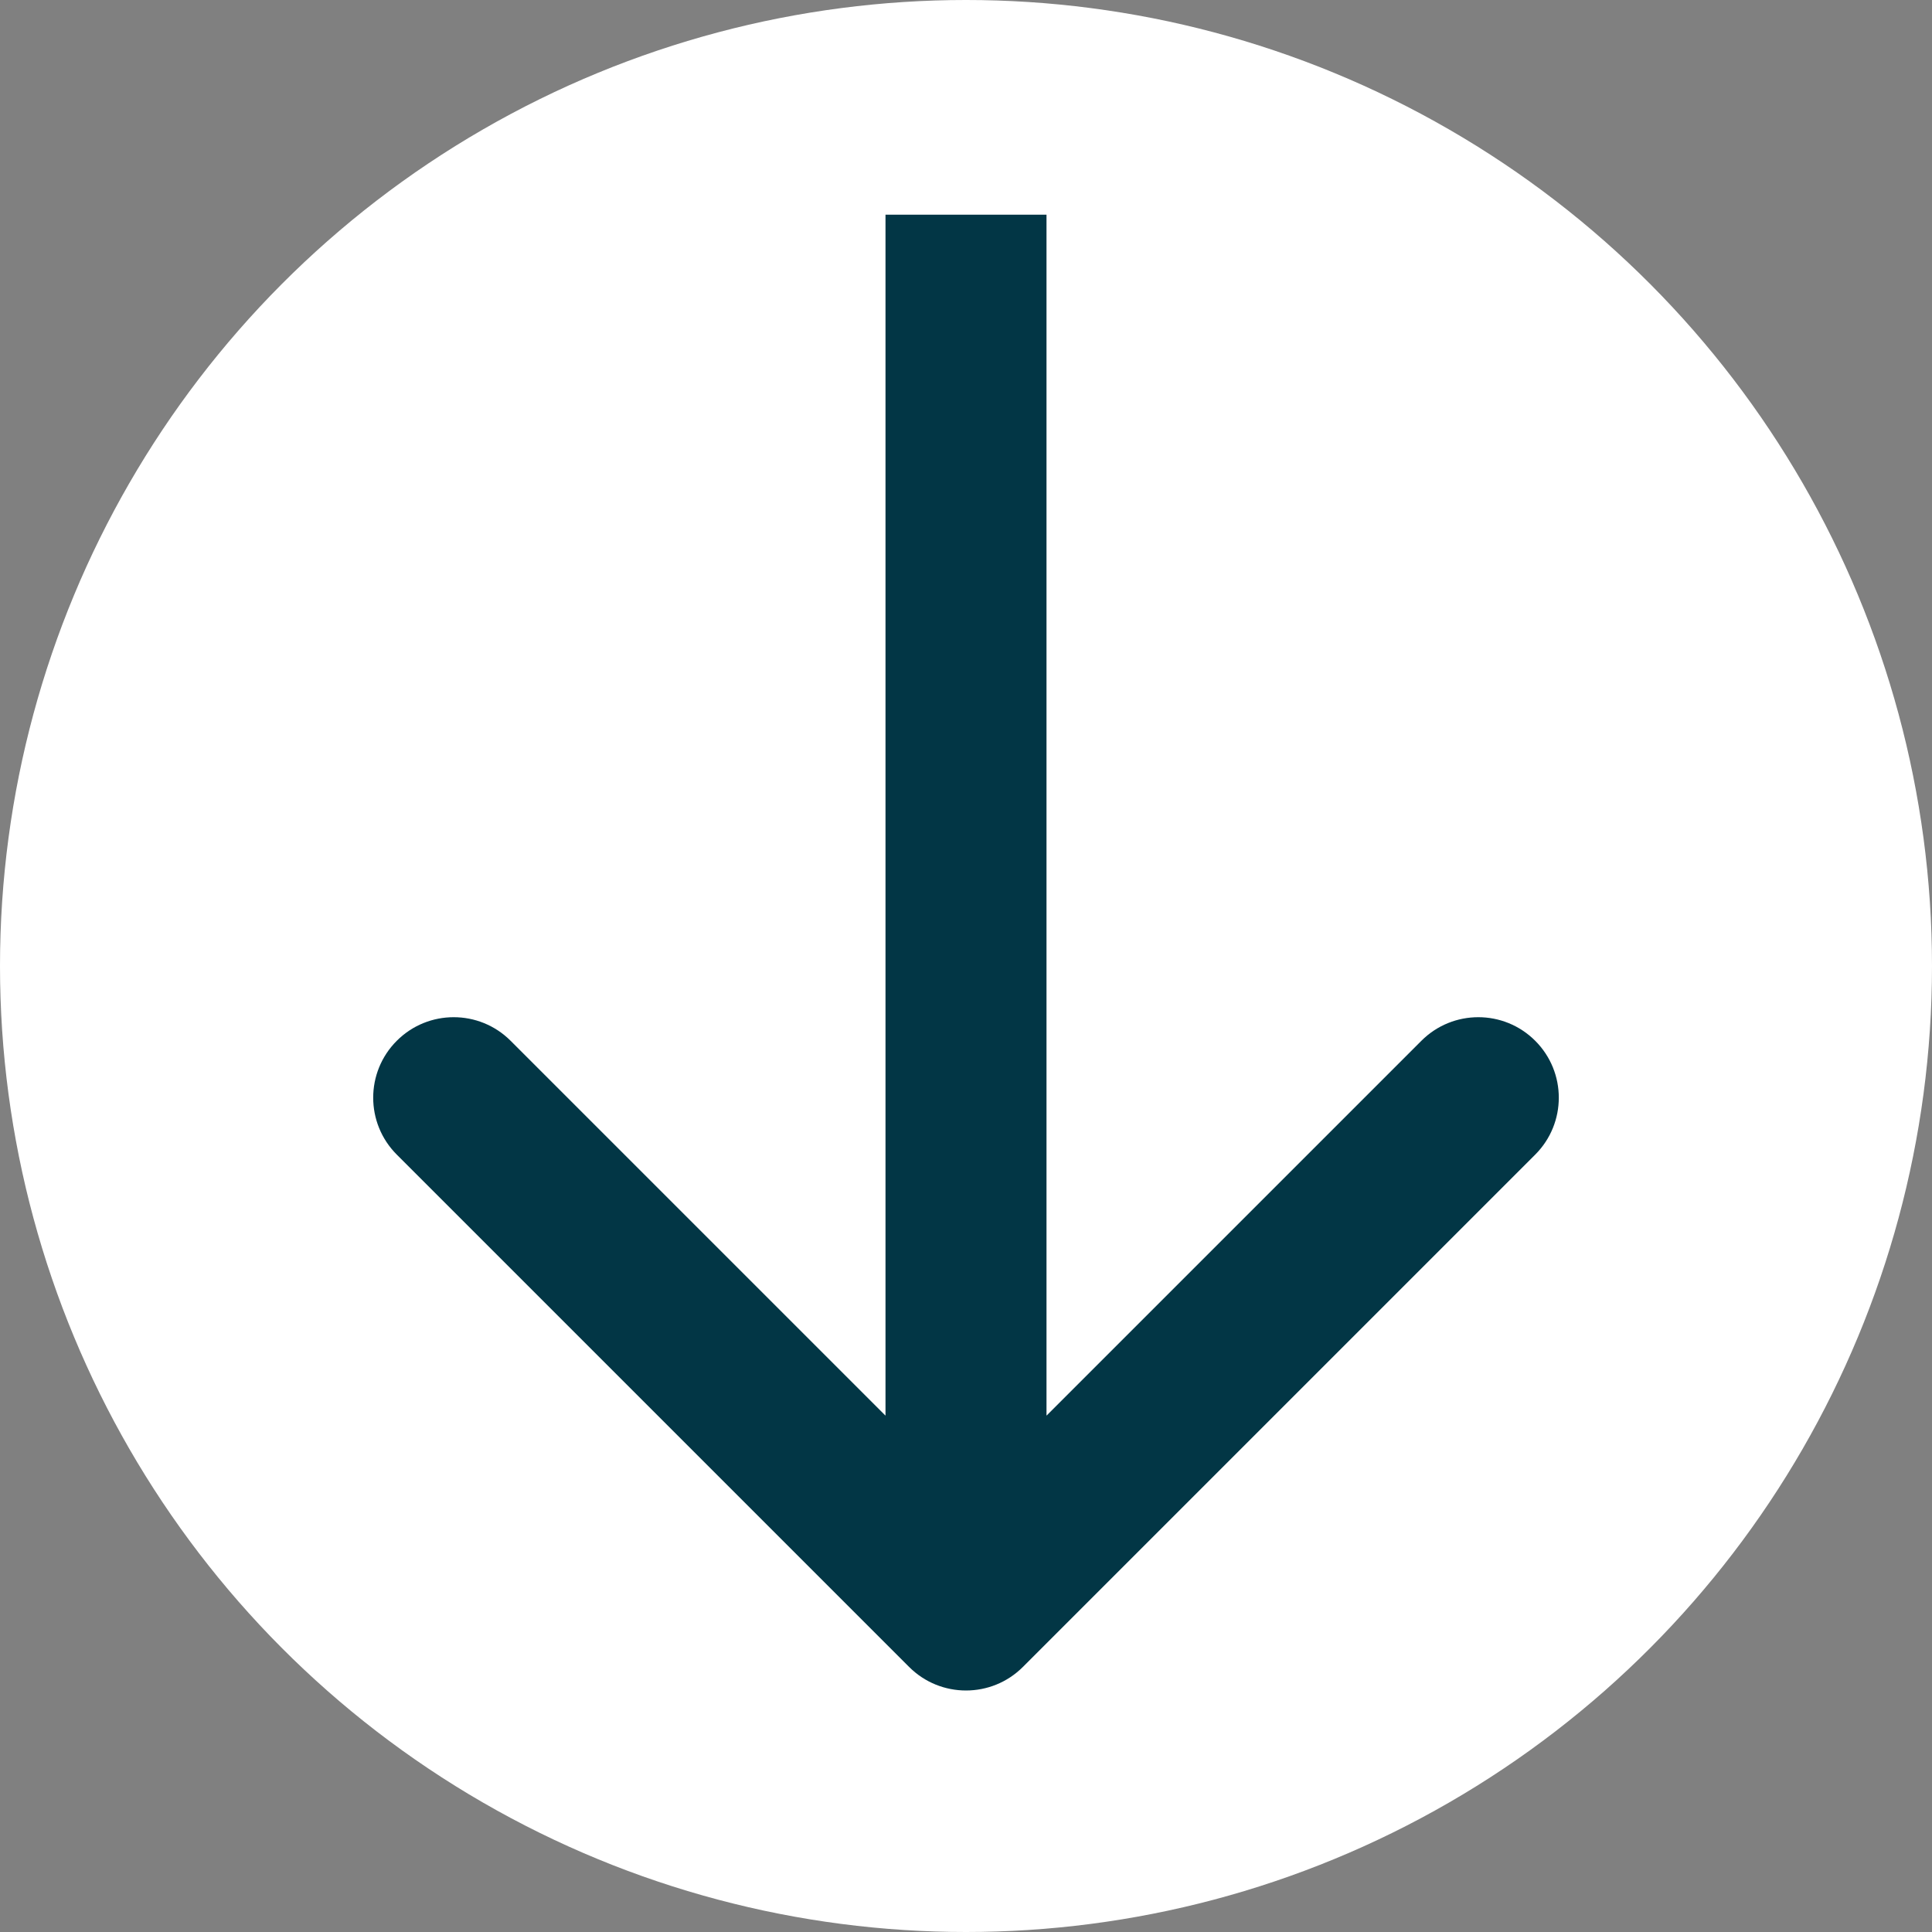
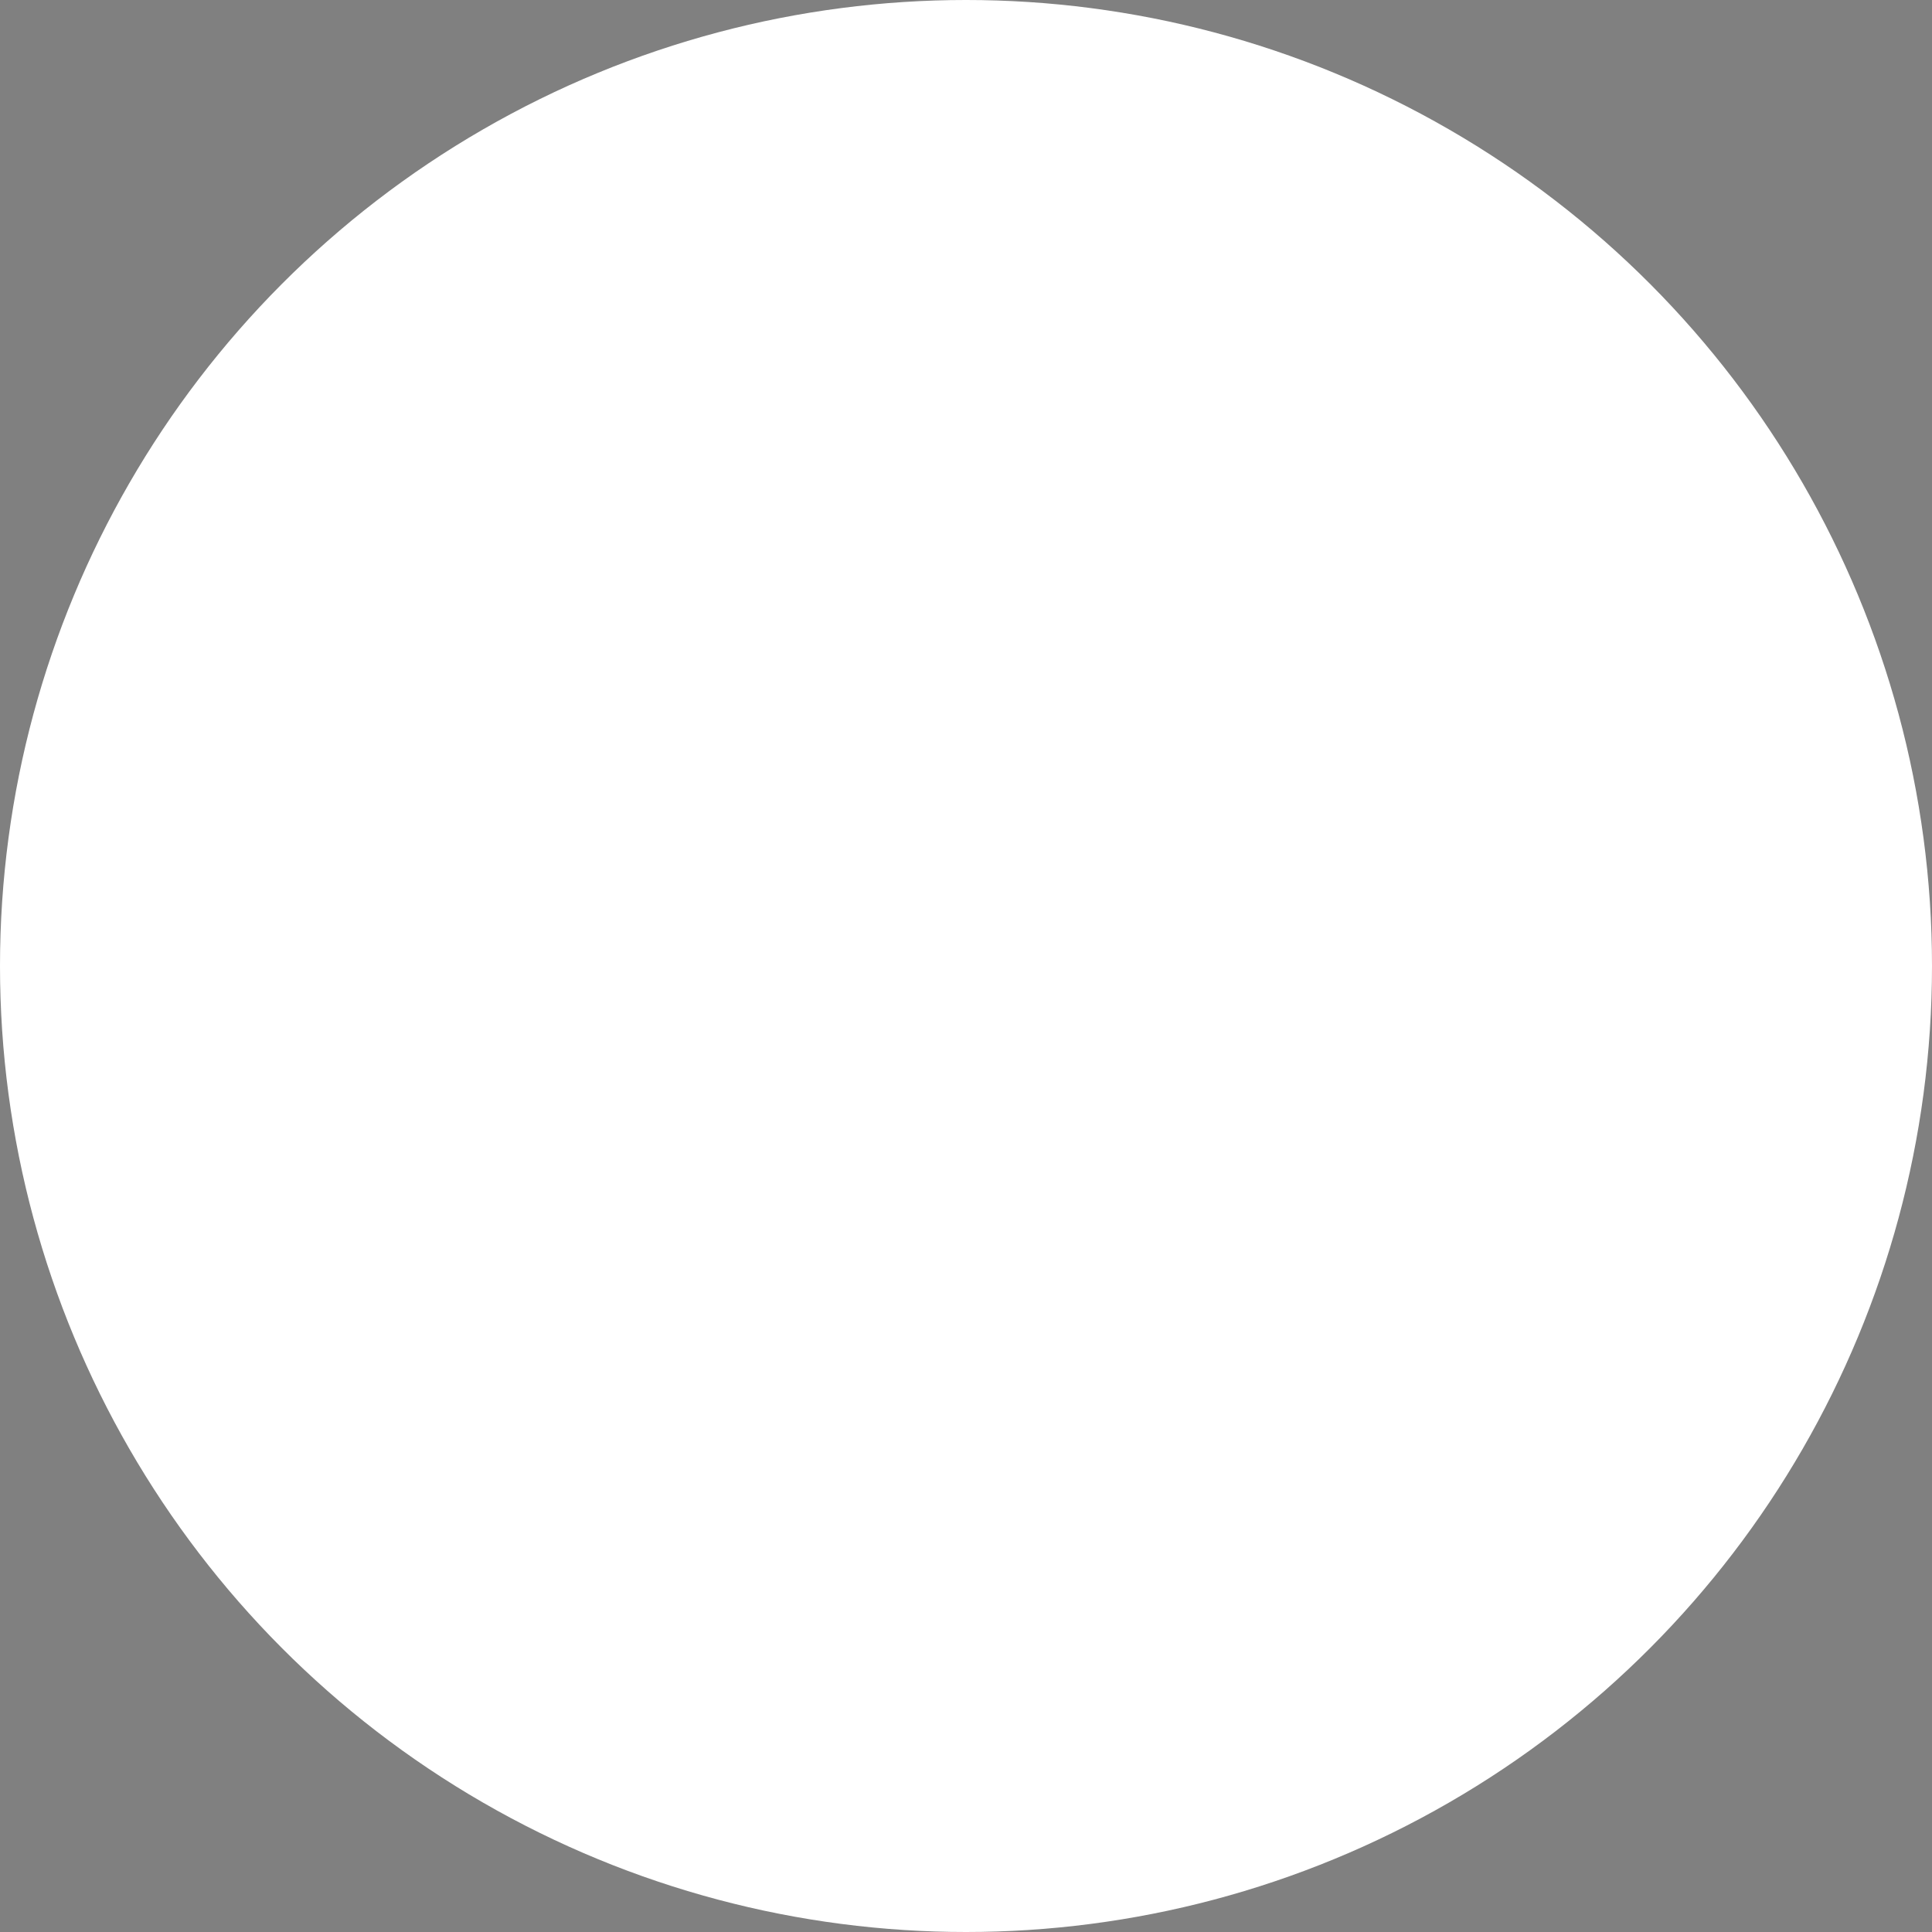
<svg xmlns="http://www.w3.org/2000/svg" width="72" height="72" viewBox="0 0 72 72" fill="none">
  <rect x="0" y="0" width="72" height="72" fill="#808080" stroke="none" />
  <circle cx="36" cy="36" r="36" fill="white" />
-   <path d="M33.879 62.121C35.05 63.293 36.95 63.293 38.121 62.121L57.213 43.029C58.385 41.858 58.385 39.958 57.213 38.787C56.042 37.615 54.142 37.615 52.971 38.787L36 55.757L19.029 38.787C17.858 37.615 15.958 37.615 14.787 38.787C13.615 39.958 13.615 41.858 14.787 43.029L33.879 62.121ZM33 8L33 60L39 60L39 8L33 8Z" fill="#023645" />
</svg>